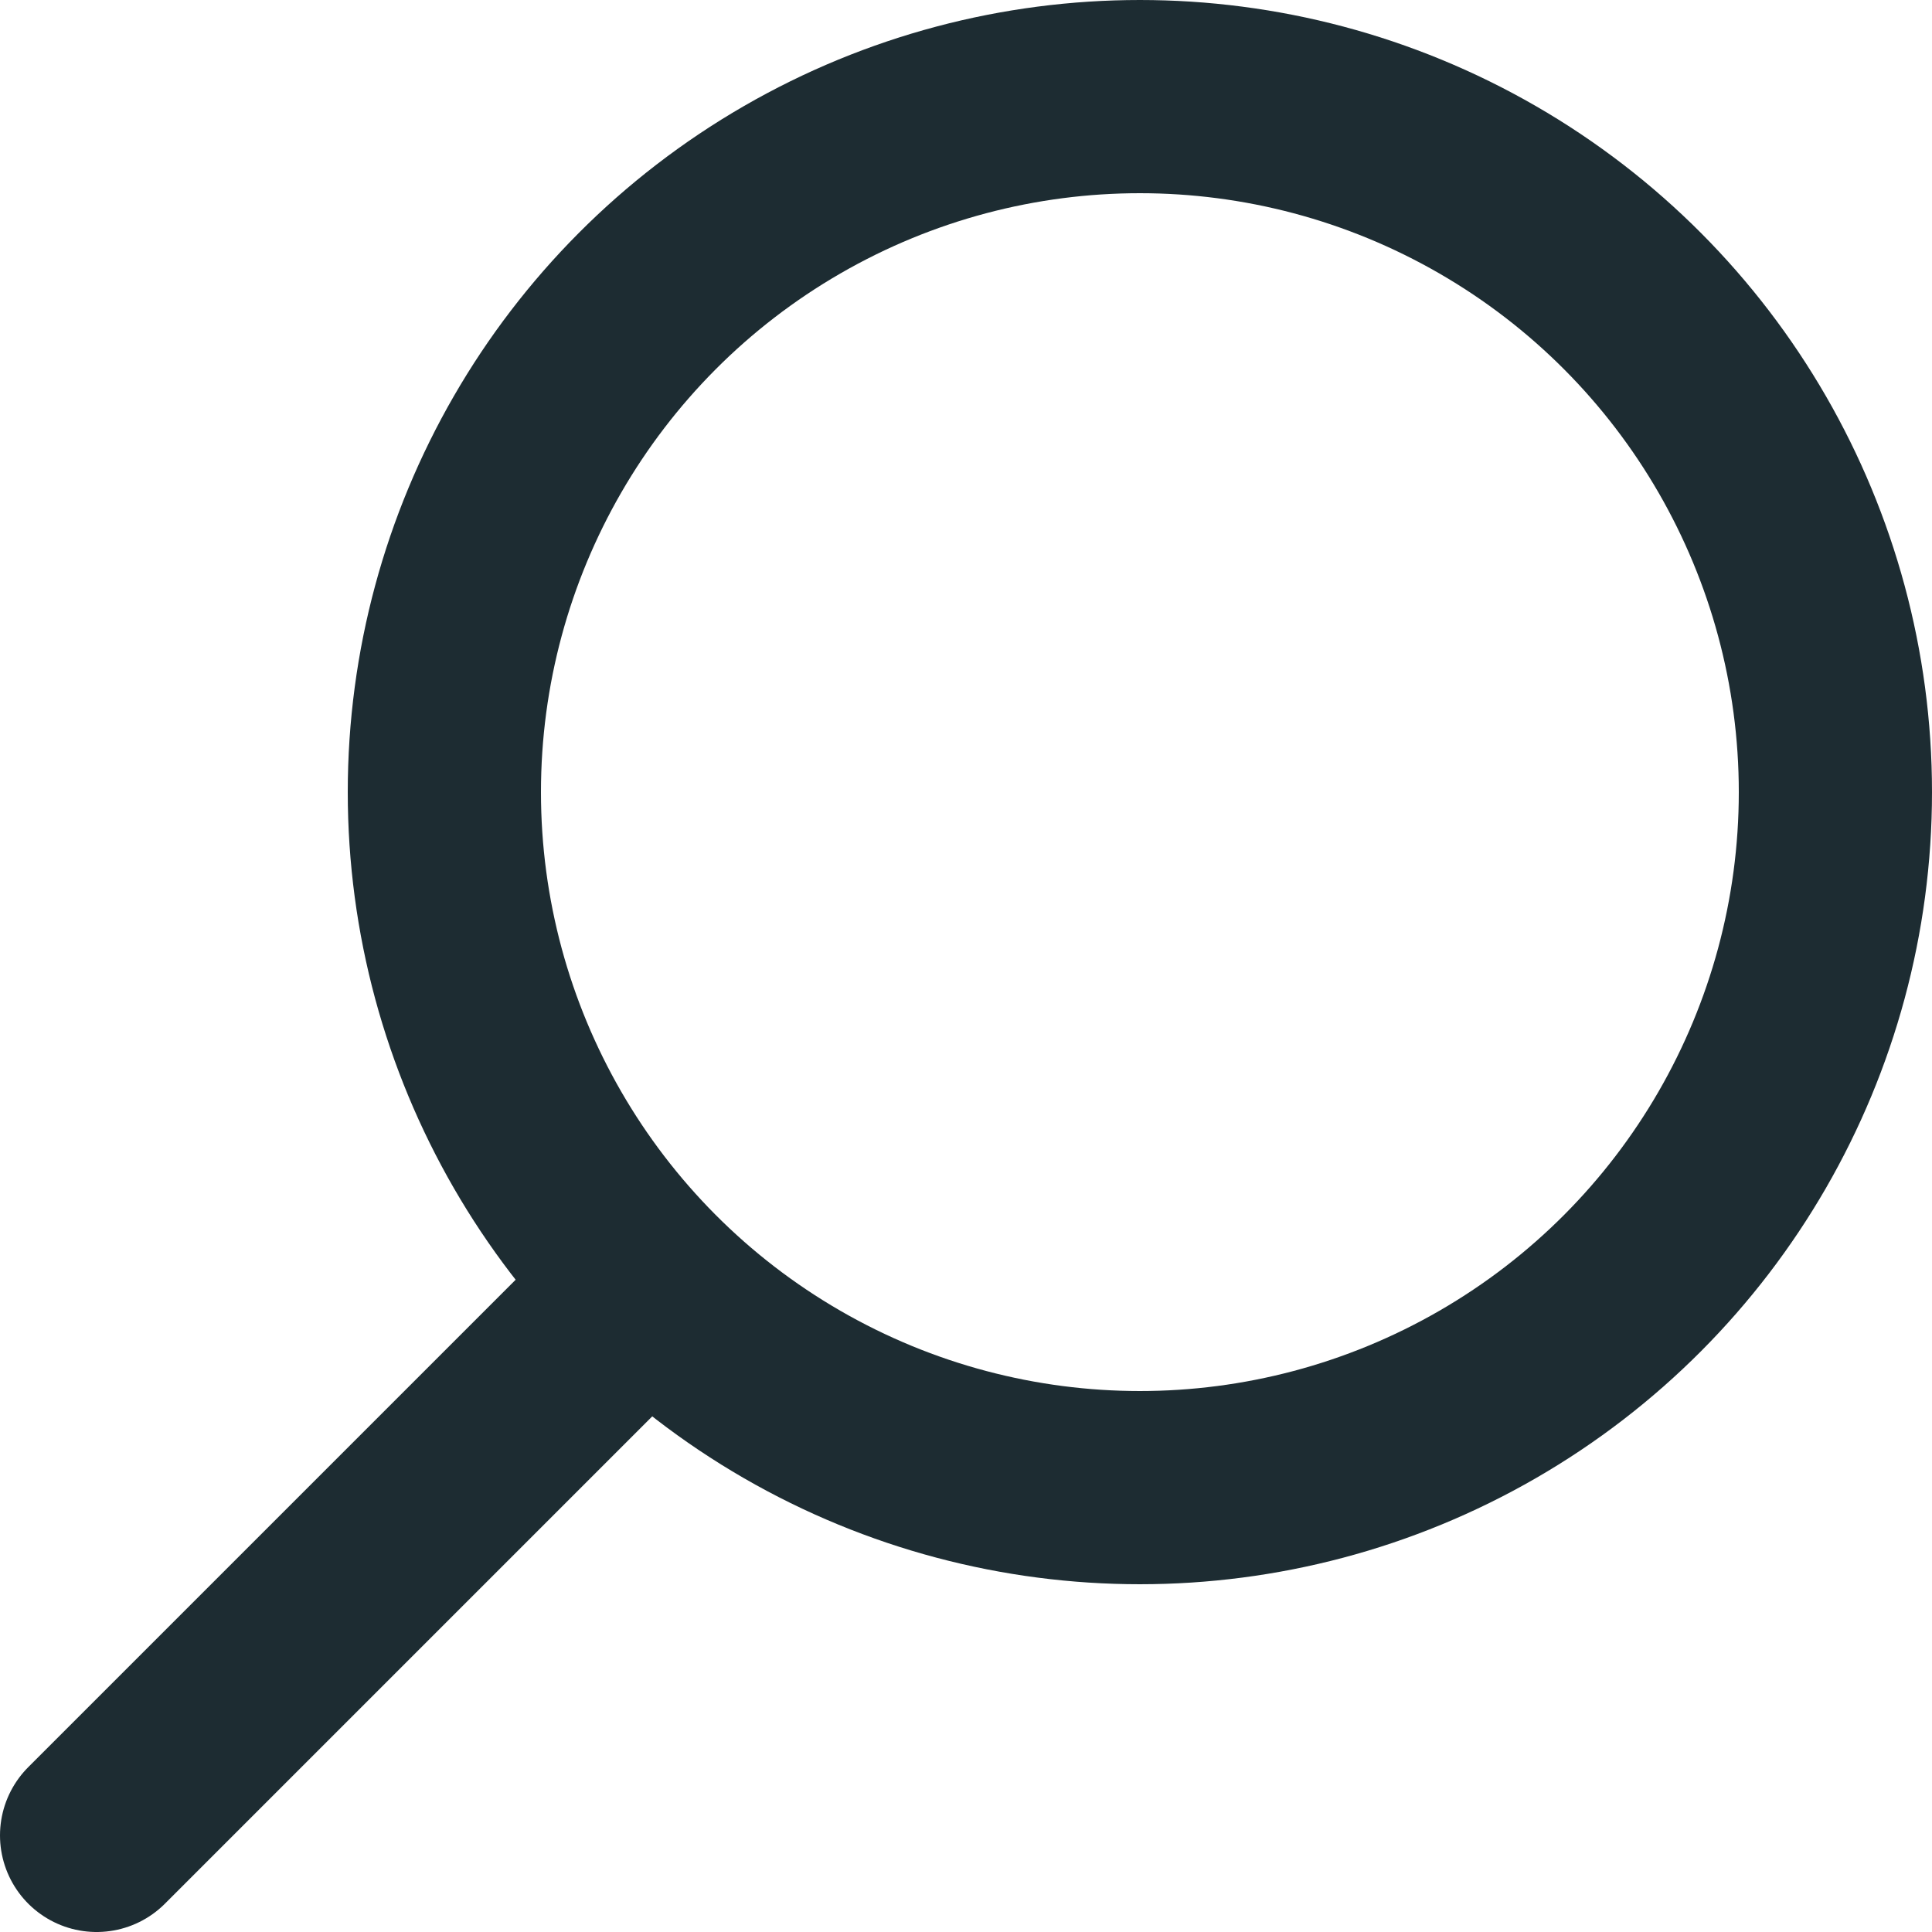
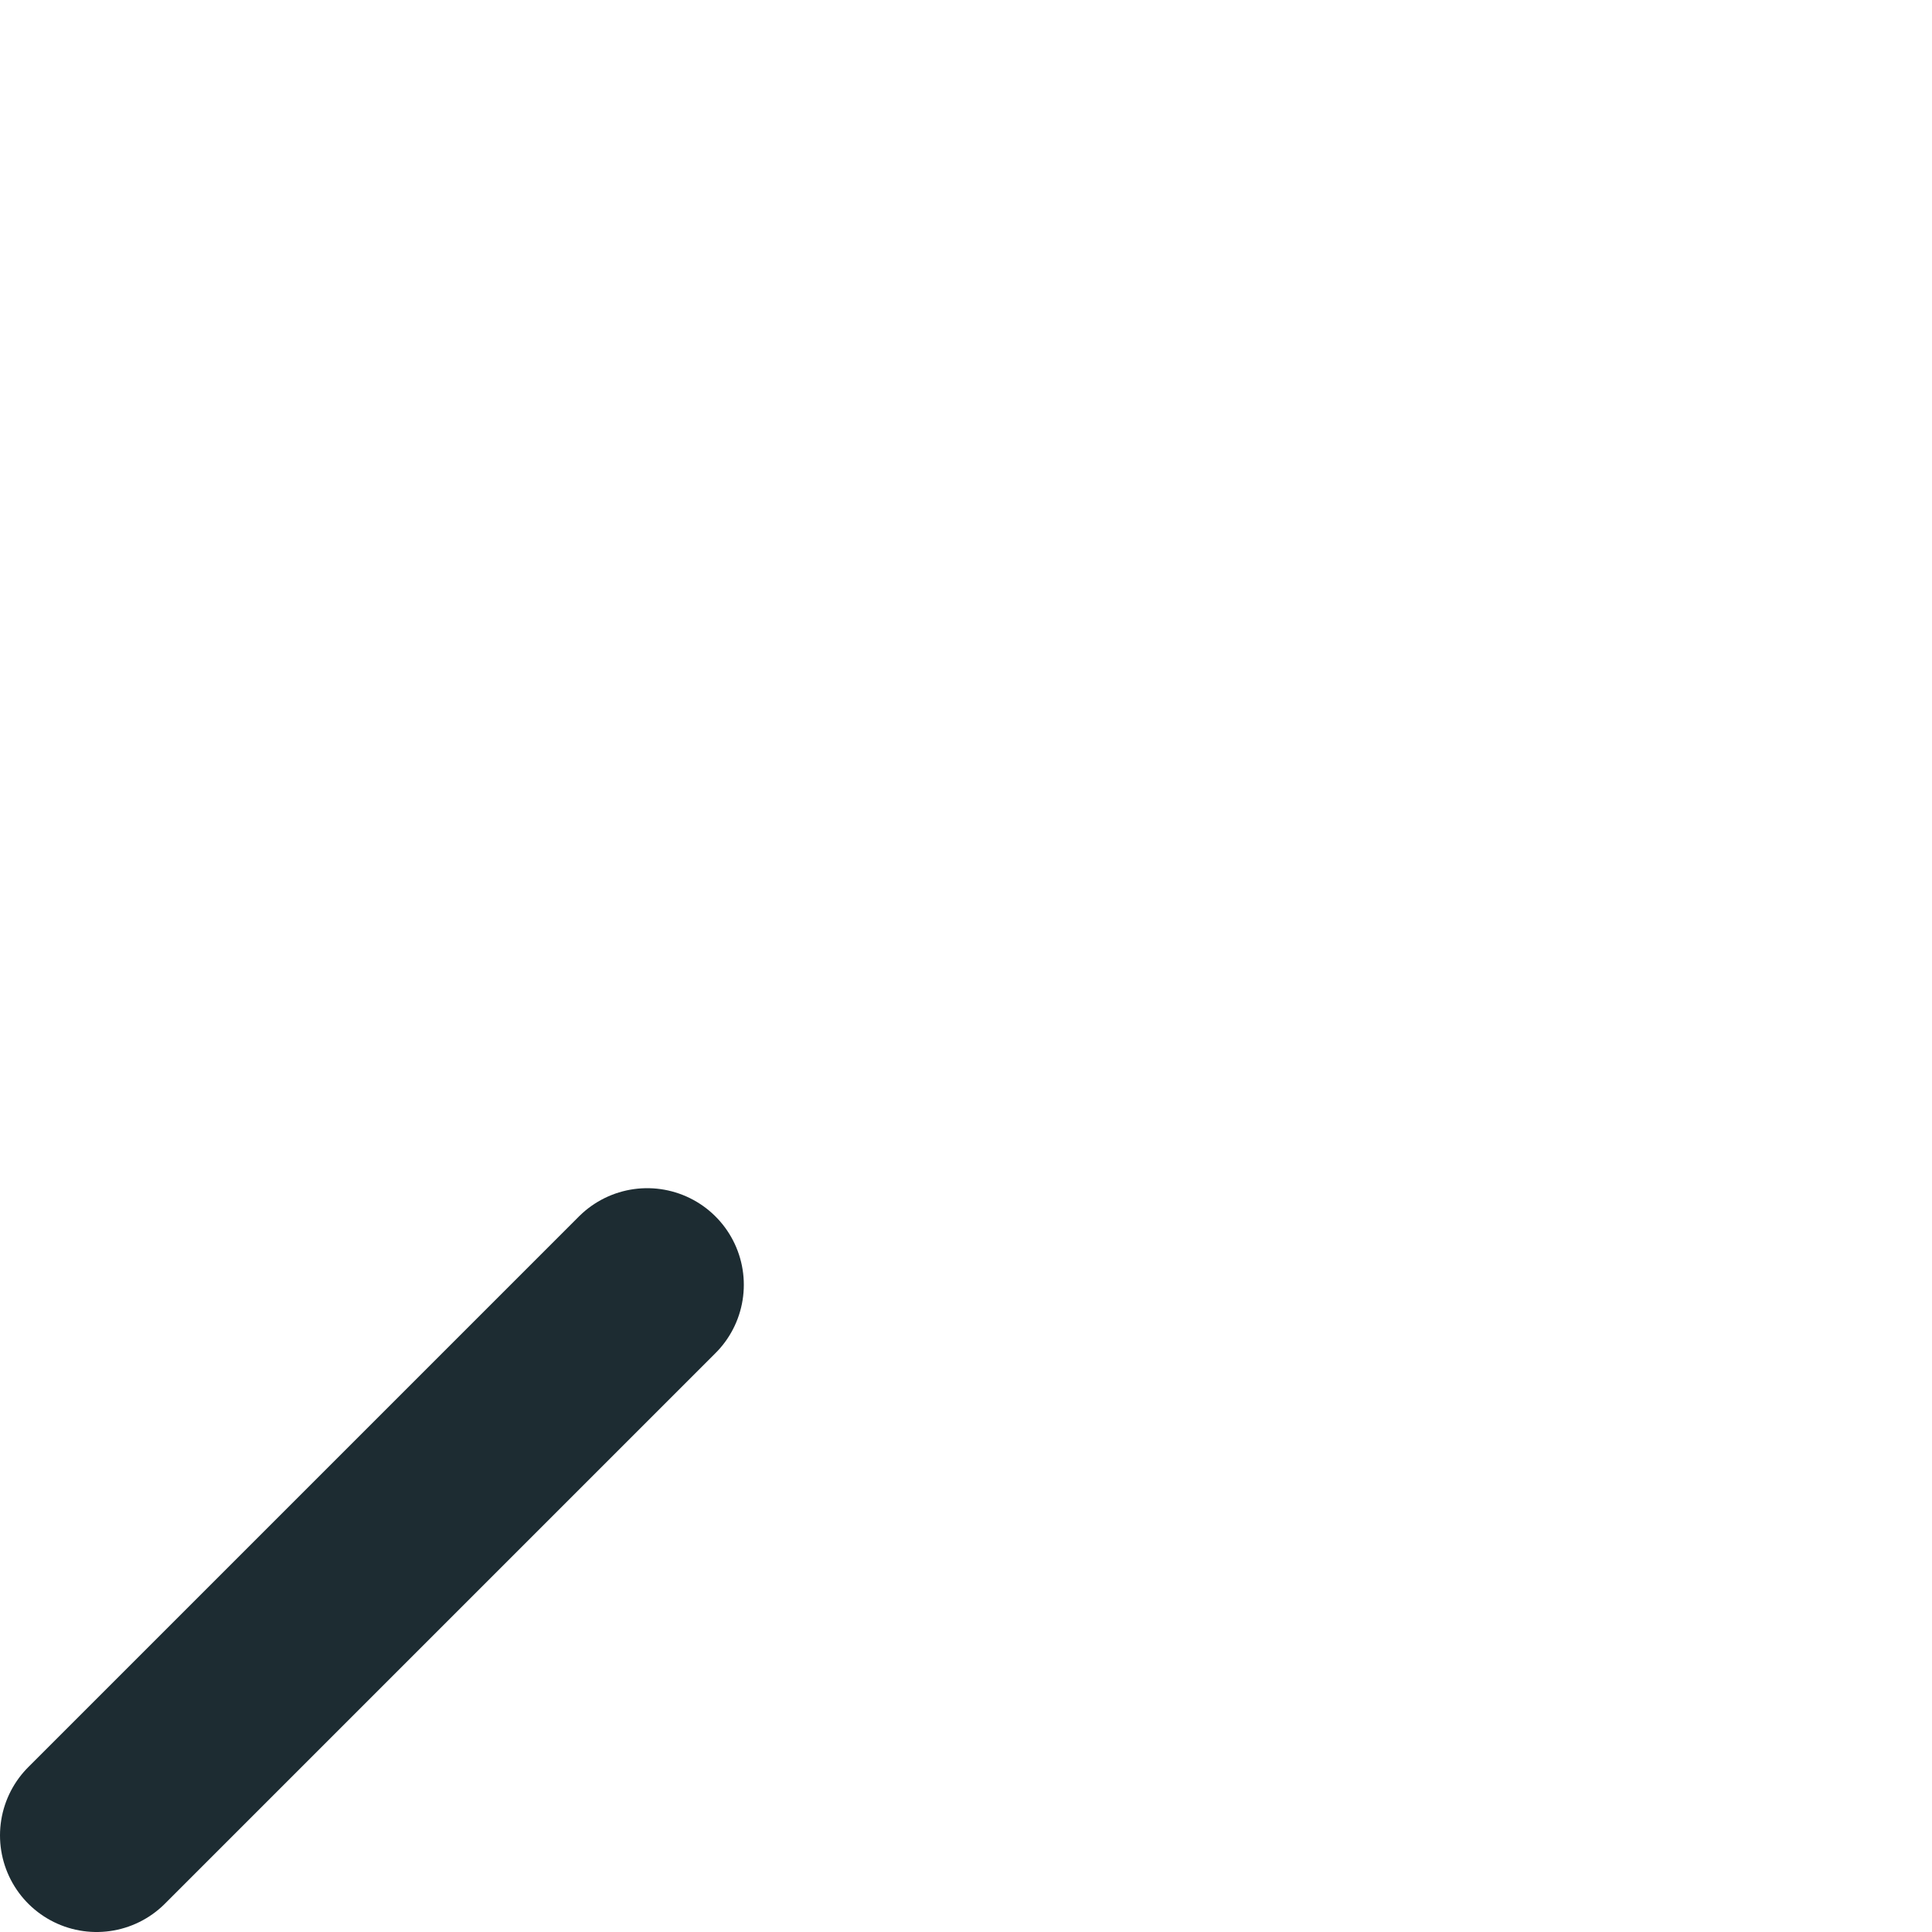
<svg xmlns="http://www.w3.org/2000/svg" id="Layer_1" data-name="Layer 1" viewBox="0 0 20 20">
  <defs>
    <style>.cls-1{fill:none;stroke:#1d2c32;stroke-linecap:round;stroke-linejoin:round;stroke-width:2px;}</style>
  </defs>
  <title>search_logo</title>
  <g id="Symbol_148_1" data-name="Symbol 148 1">
    <g id="Group_3791" data-name="Group 3791">
-       <circle id="Ellipse_562" data-name="Ellipse 562" class="cls-1" cx="11.8" cy="8.2" r="7.2" />
-     </g>
+       </g>
    <line id="Line_1131" data-name="Line 1131" class="cls-1" x1="1" y1="19" x2="6.7" y2="13.3" />
  </g>
</svg>